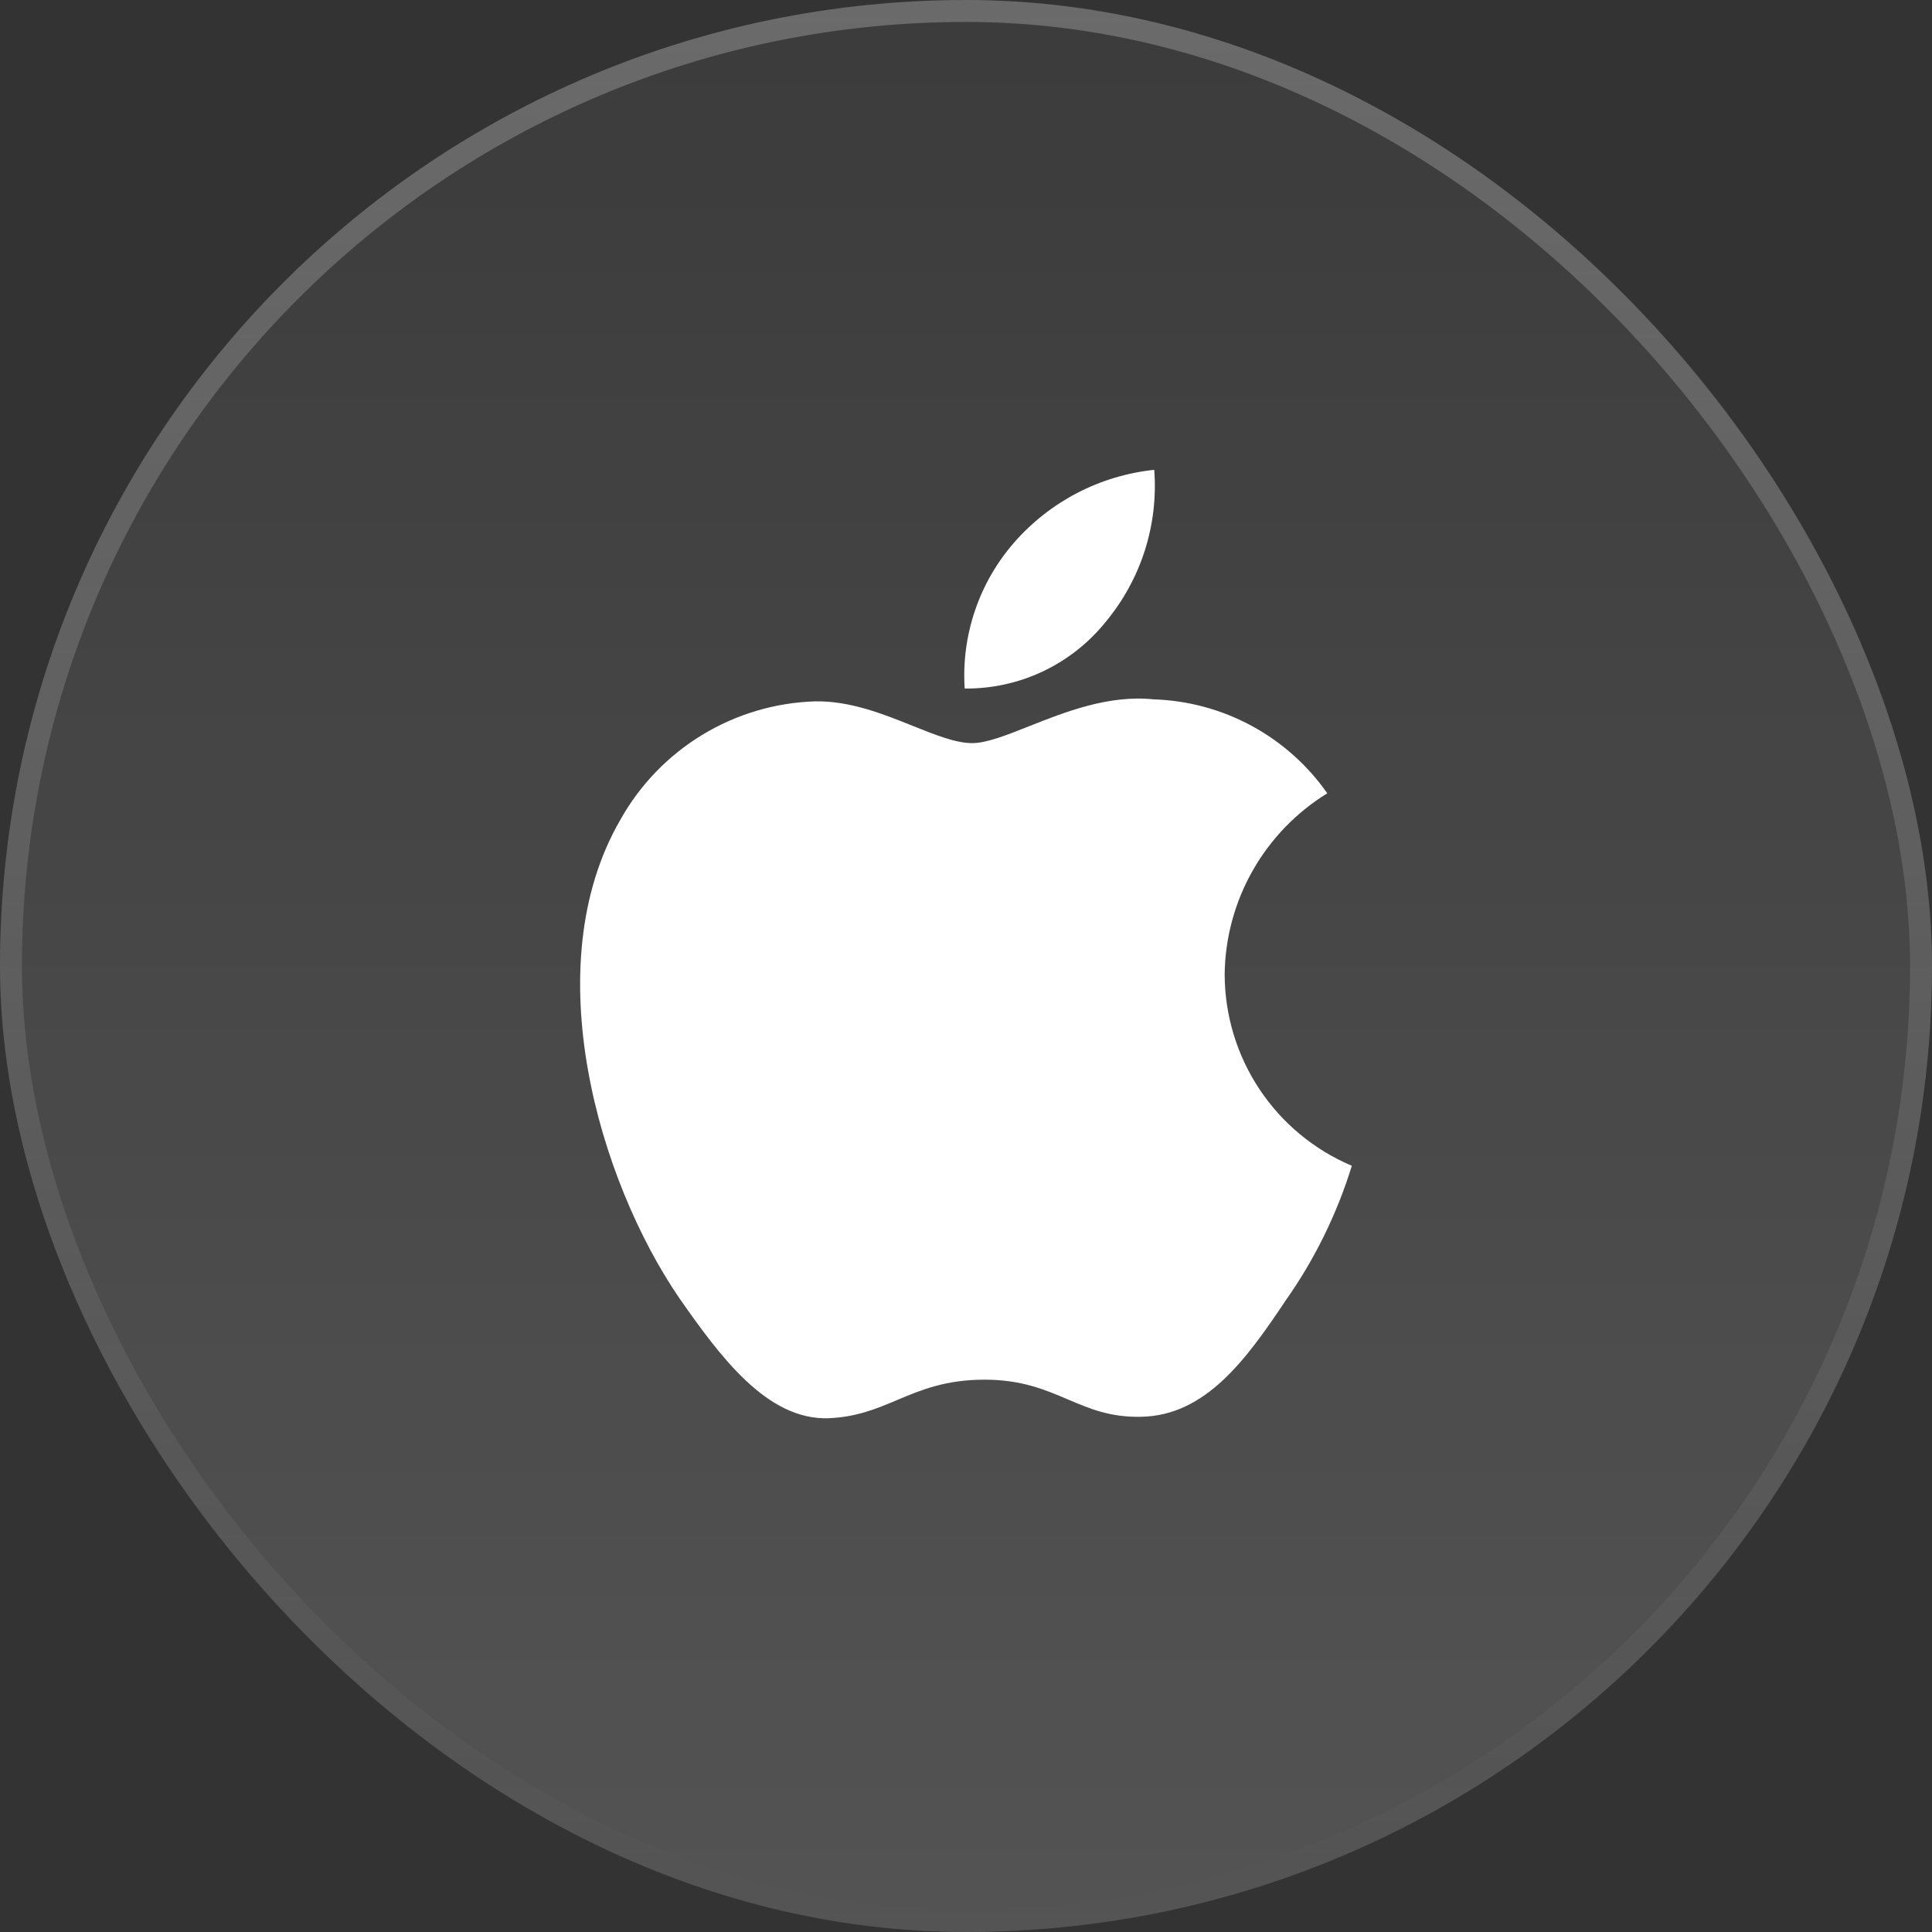
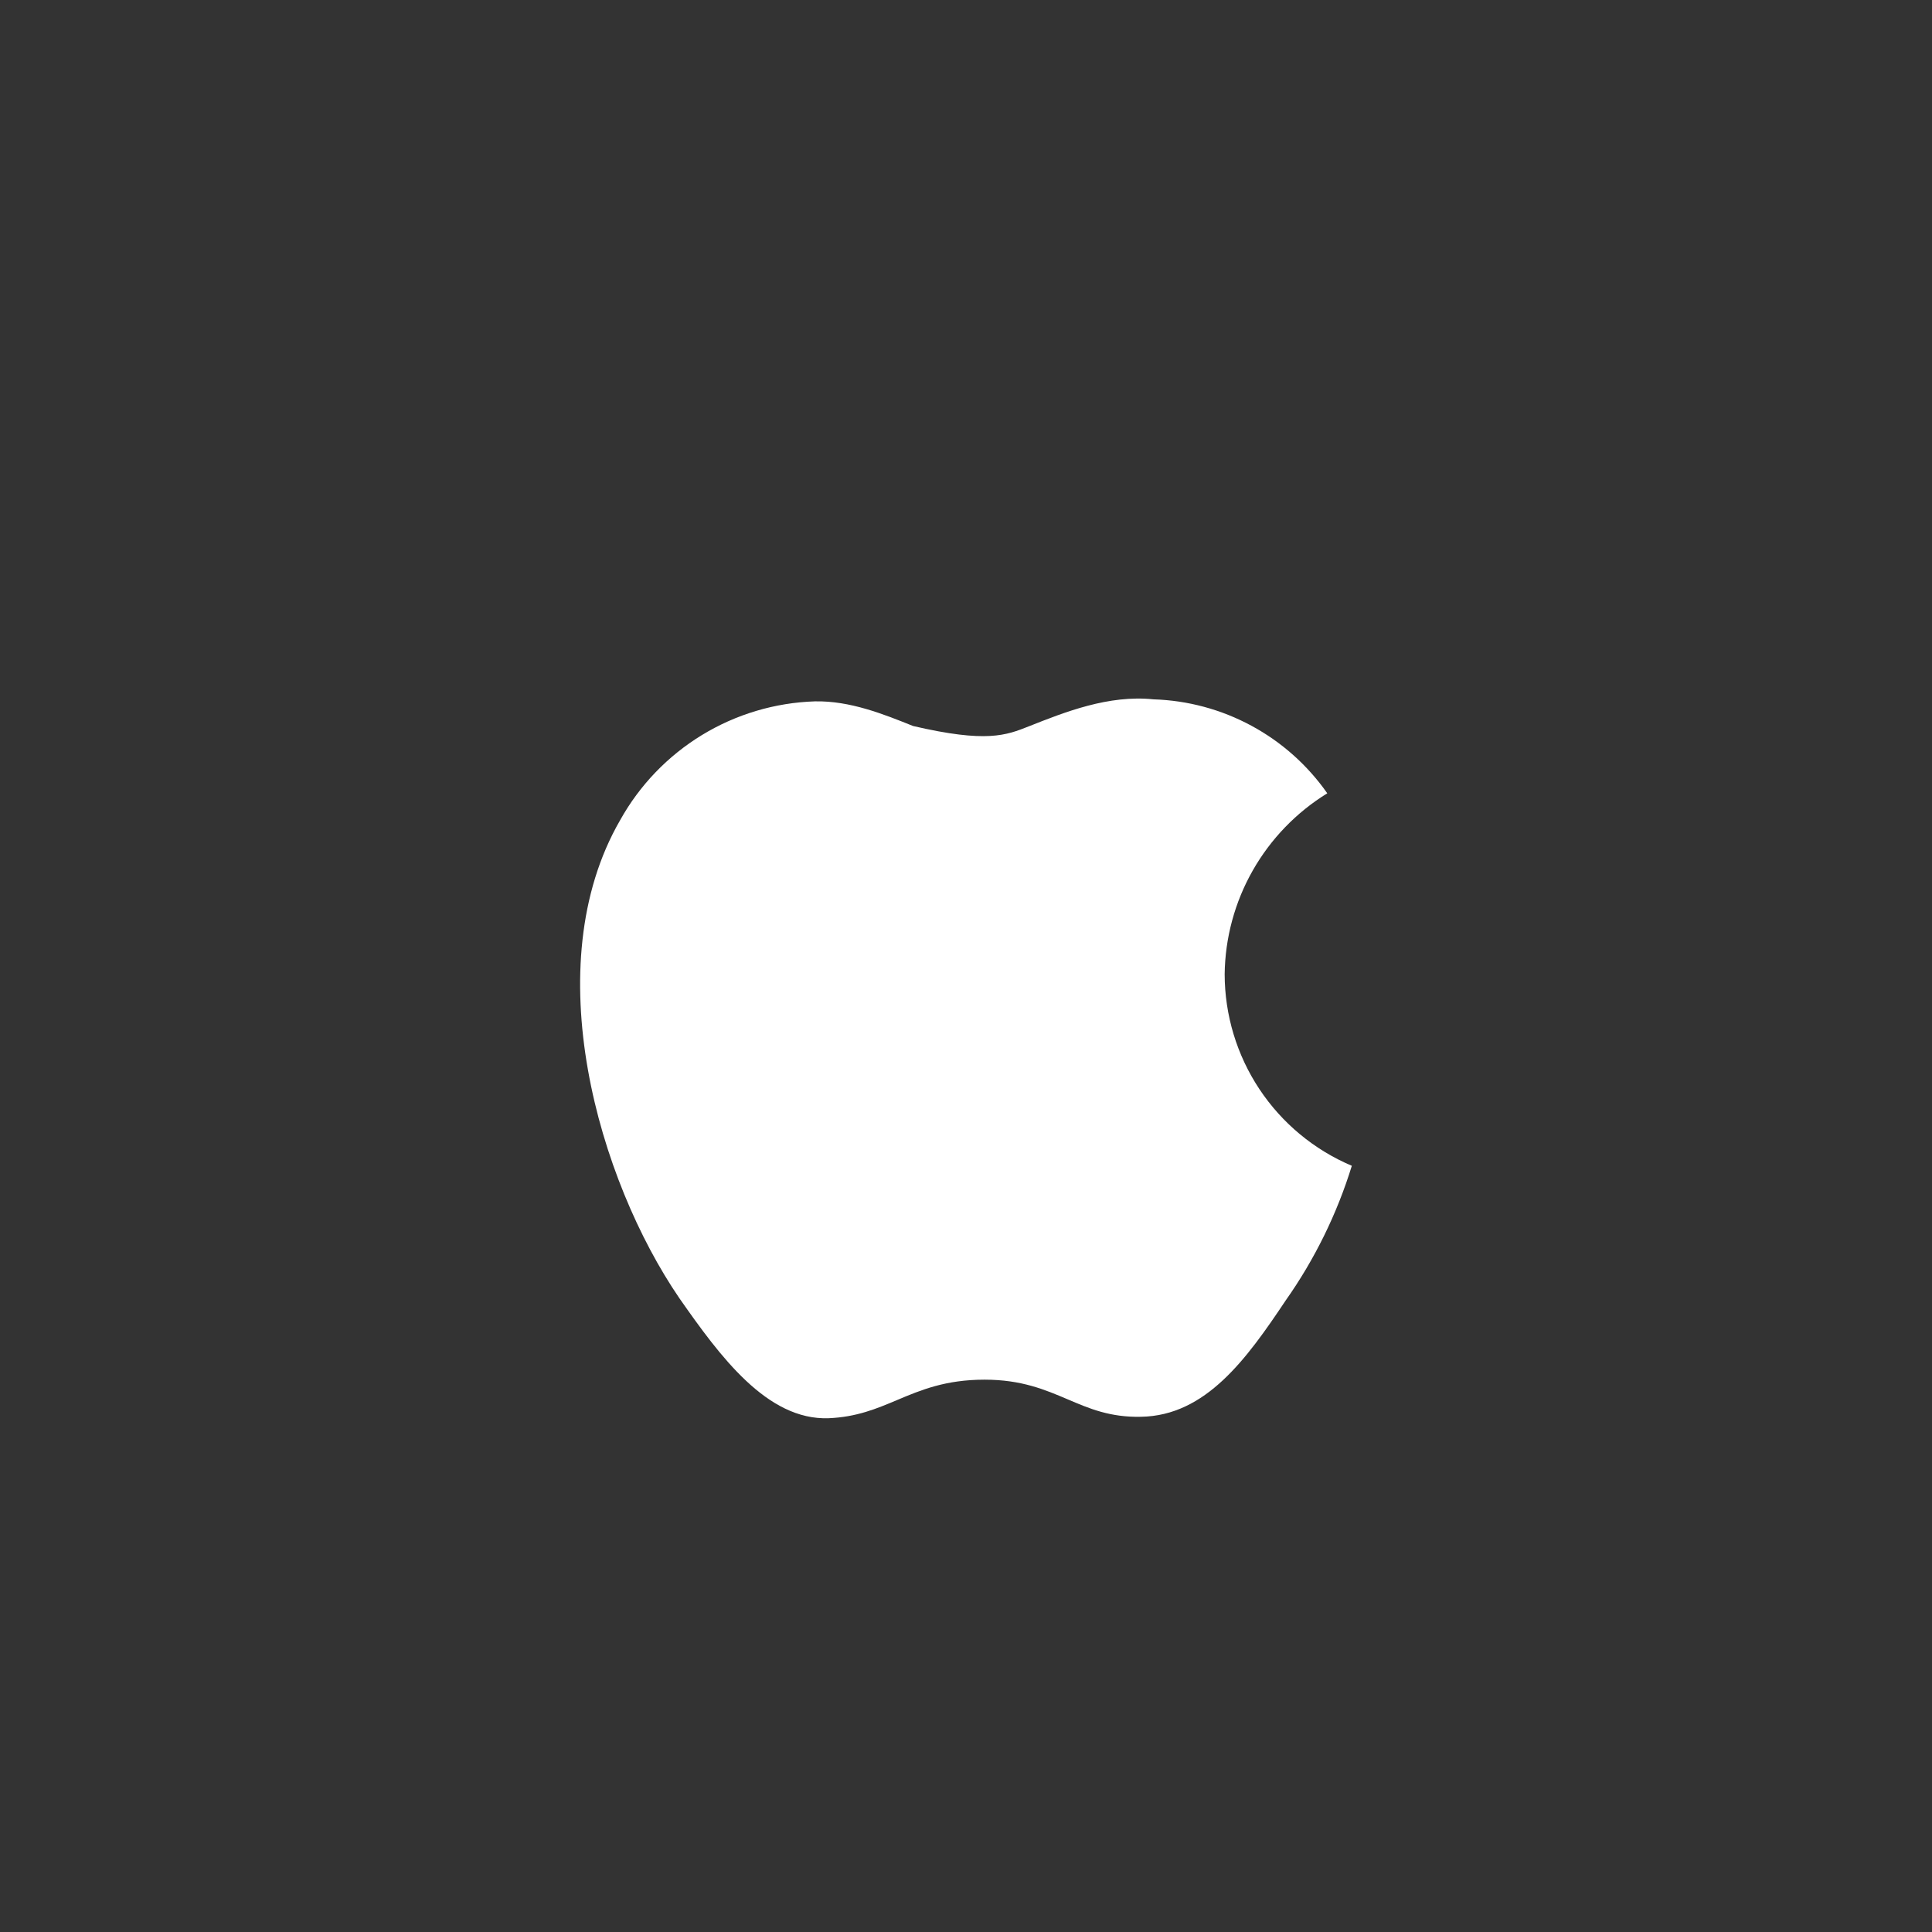
<svg xmlns="http://www.w3.org/2000/svg" width="44" height="44" viewBox="0 0 44 44" fill="none">
  <rect x="0" y="0" width="44" height="44" fill="#333333" stroke="none" />
-   <rect width="44" height="44" rx="22" fill="url(#paint0_linear_2317_10152)" />
-   <rect x="0.25" y="0.25" width="43.5" height="43.5" rx="21.75" stroke="url(#paint1_linear_2317_10152)" stroke-opacity="0.24" stroke-width="0.5" />
-   <path d="M26.287 10.7C26.383 11.954 25.986 13.196 25.181 14.163C24.796 14.642 24.306 15.028 23.75 15.291C23.194 15.554 22.585 15.687 21.97 15.681C21.931 15.078 22.011 14.473 22.206 13.901C22.4 13.329 22.706 12.8 23.105 12.346C23.921 11.417 25.057 10.829 26.287 10.7Z" fill="white" />
-   <path d="M28.53 19.826C28.121 20.546 27.901 21.358 27.891 22.186C27.892 23.117 28.167 24.028 28.682 24.804C29.197 25.58 29.929 26.187 30.787 26.55C30.449 27.645 29.941 28.681 29.28 29.618C28.393 30.945 27.463 32.242 25.986 32.266C25.284 32.282 24.81 32.08 24.316 31.869C23.801 31.65 23.264 31.421 22.424 31.421C21.533 31.421 20.972 31.657 20.431 31.885C19.964 32.082 19.511 32.272 18.873 32.299C17.467 32.351 16.393 30.882 15.473 29.567C13.636 26.882 12.204 22.001 14.123 18.679C14.566 17.883 15.207 17.216 15.985 16.741C16.762 16.267 17.65 16.002 18.56 15.973C19.358 15.957 20.123 16.264 20.794 16.534C21.307 16.739 21.765 16.924 22.14 16.924C22.469 16.924 22.914 16.747 23.433 16.541C24.25 16.217 25.25 15.82 26.269 15.927C27.05 15.951 27.814 16.157 28.502 16.529C29.189 16.9 29.78 17.427 30.228 18.067C29.523 18.501 28.939 19.106 28.53 19.826Z" fill="white" />
+   <path d="M28.53 19.826C28.121 20.546 27.901 21.358 27.891 22.186C27.892 23.117 28.167 24.028 28.682 24.804C29.197 25.58 29.929 26.187 30.787 26.55C30.449 27.645 29.941 28.681 29.28 29.618C28.393 30.945 27.463 32.242 25.986 32.266C25.284 32.282 24.81 32.08 24.316 31.869C23.801 31.65 23.264 31.421 22.424 31.421C21.533 31.421 20.972 31.657 20.431 31.885C19.964 32.082 19.511 32.272 18.873 32.299C17.467 32.351 16.393 30.882 15.473 29.567C13.636 26.882 12.204 22.001 14.123 18.679C14.566 17.883 15.207 17.216 15.985 16.741C16.762 16.267 17.65 16.002 18.56 15.973C19.358 15.957 20.123 16.264 20.794 16.534C22.469 16.924 22.914 16.747 23.433 16.541C24.25 16.217 25.25 15.82 26.269 15.927C27.05 15.951 27.814 16.157 28.502 16.529C29.189 16.9 29.78 17.427 30.228 18.067C29.523 18.501 28.939 19.106 28.53 19.826Z" fill="white" />
  <defs>
    <linearGradient id="paint0_linear_2317_10152" x1="22" y1="0" x2="22" y2="44" gradientUnits="userSpaceOnUse">
      <stop stop-color="white" stop-opacity="0.04" />
      <stop offset="1" stop-color="white" stop-opacity="0.16" />
    </linearGradient>
    <linearGradient id="paint1_linear_2317_10152" x1="22" y1="0" x2="22" y2="44" gradientUnits="userSpaceOnUse">
      <stop stop-color="white" />
      <stop offset="1" stop-color="white" stop-opacity="0" />
    </linearGradient>
  </defs>
</svg>